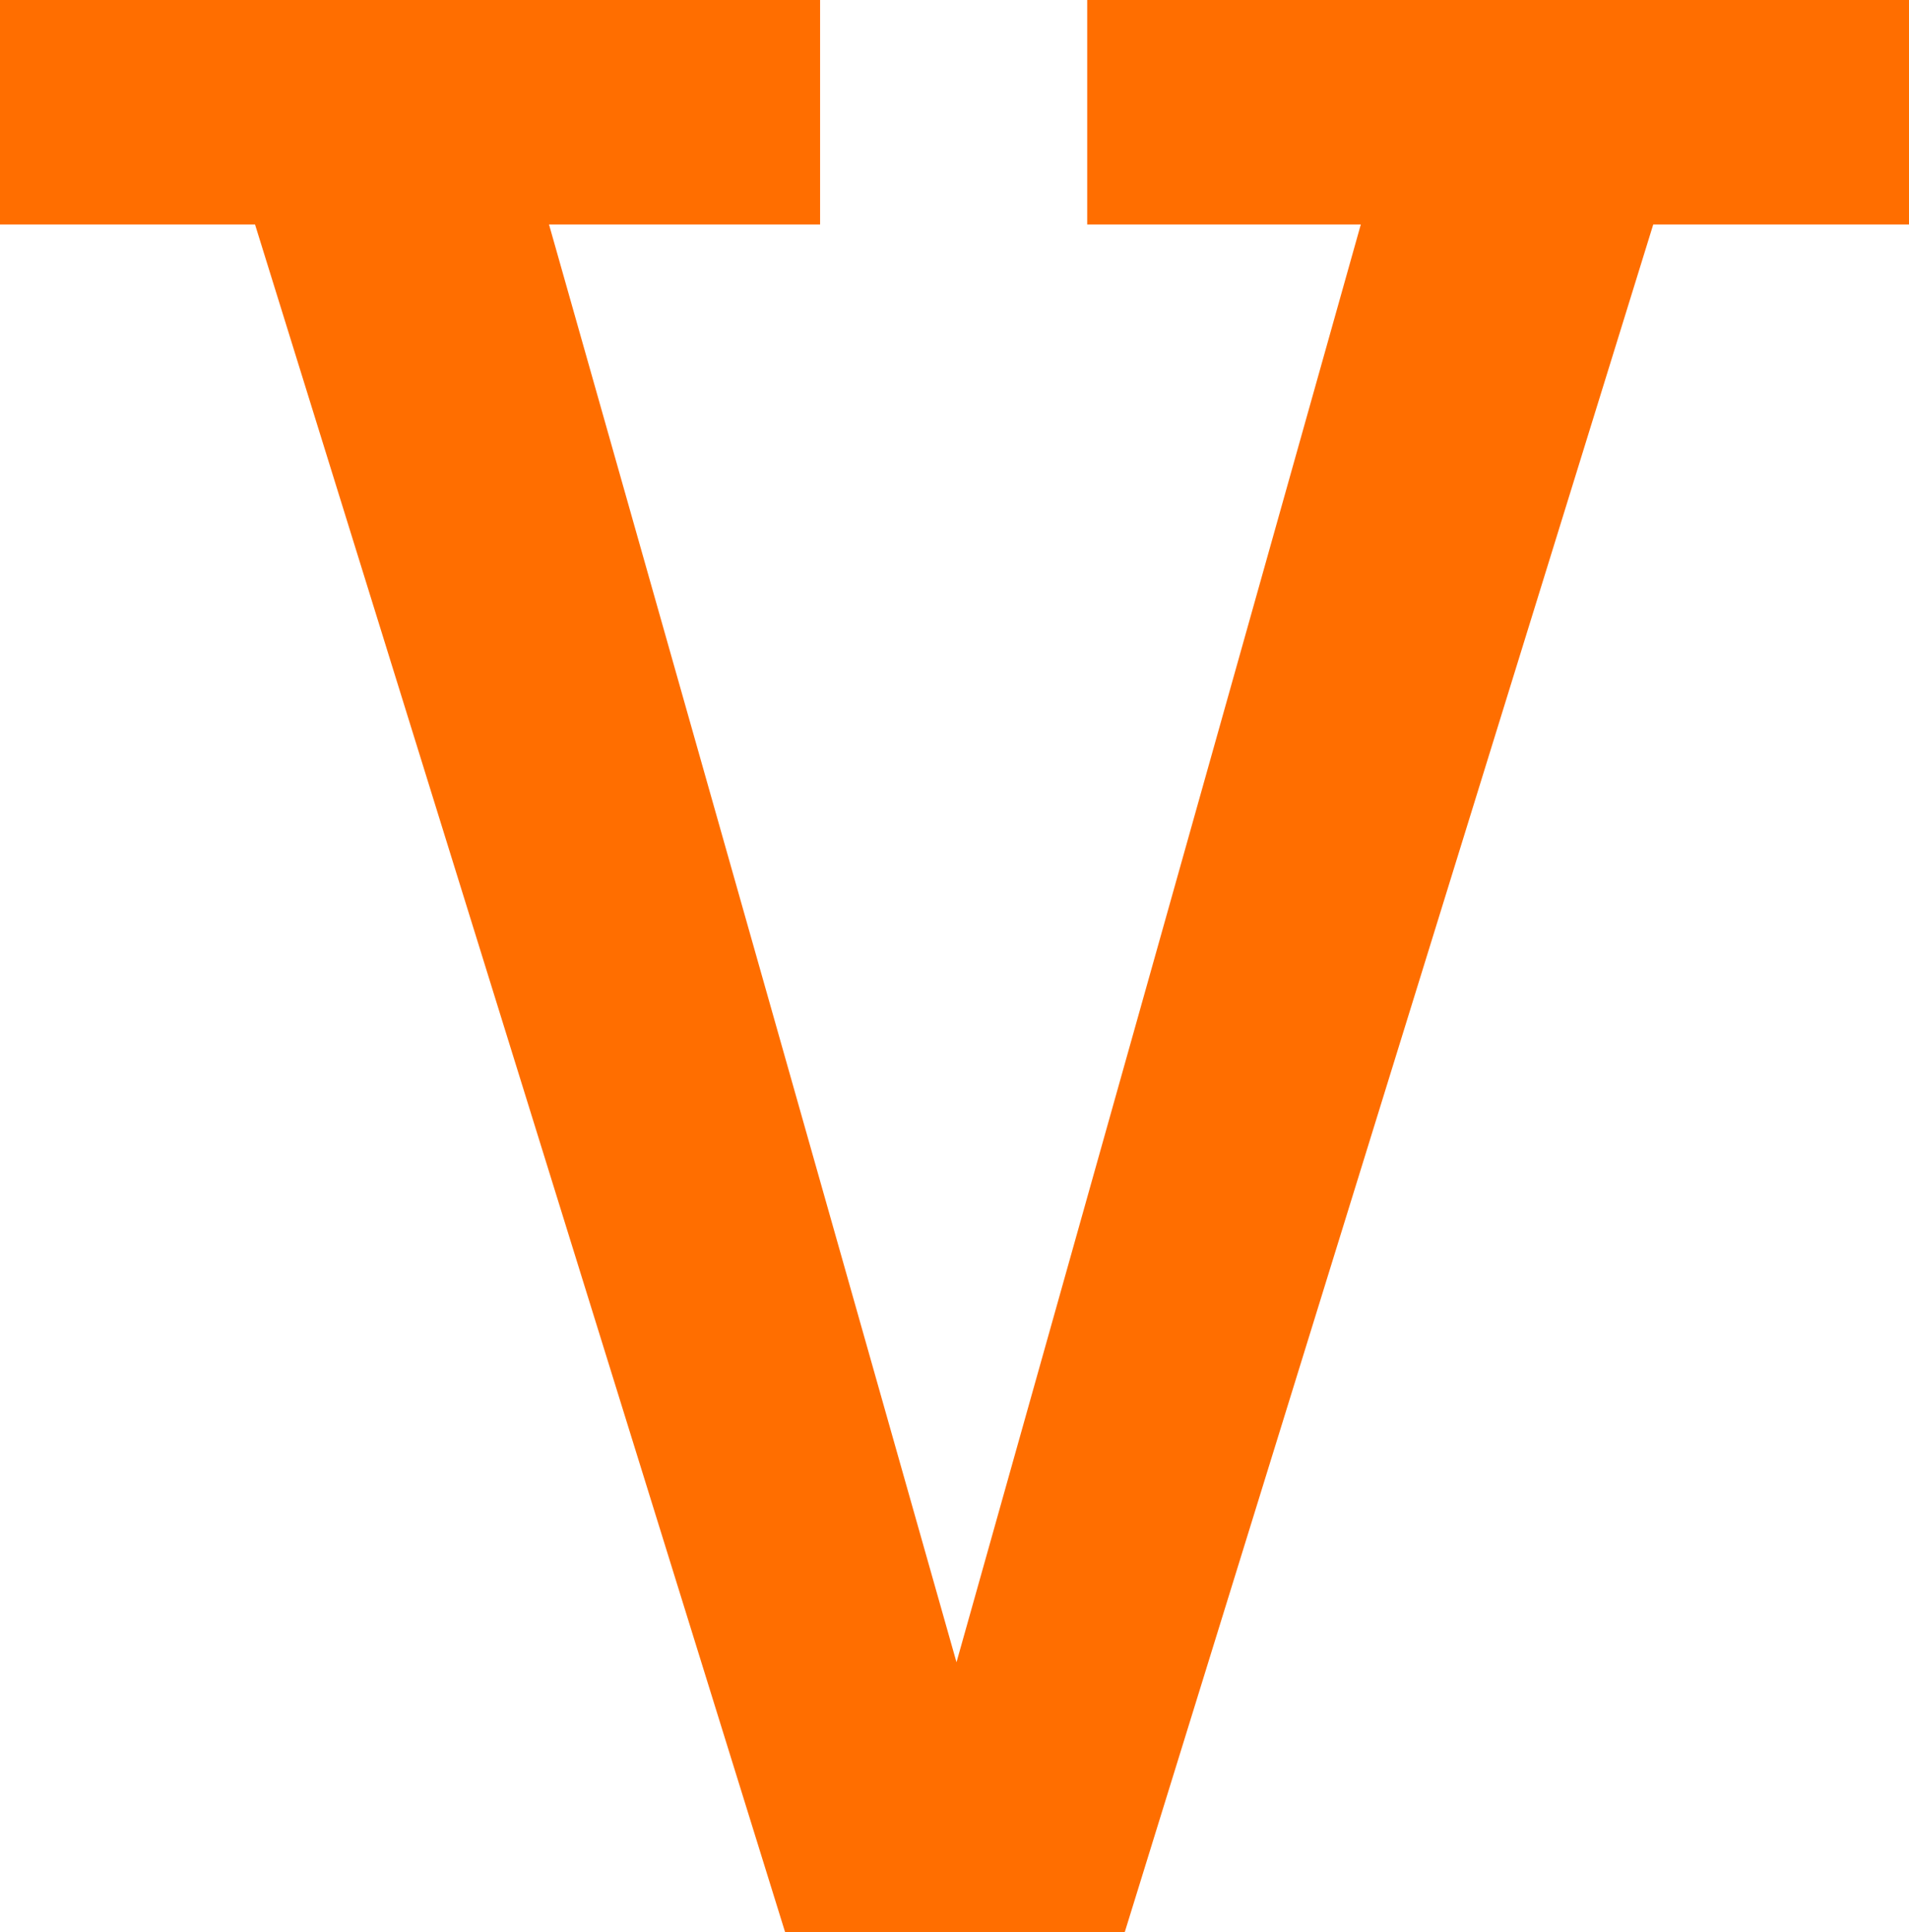
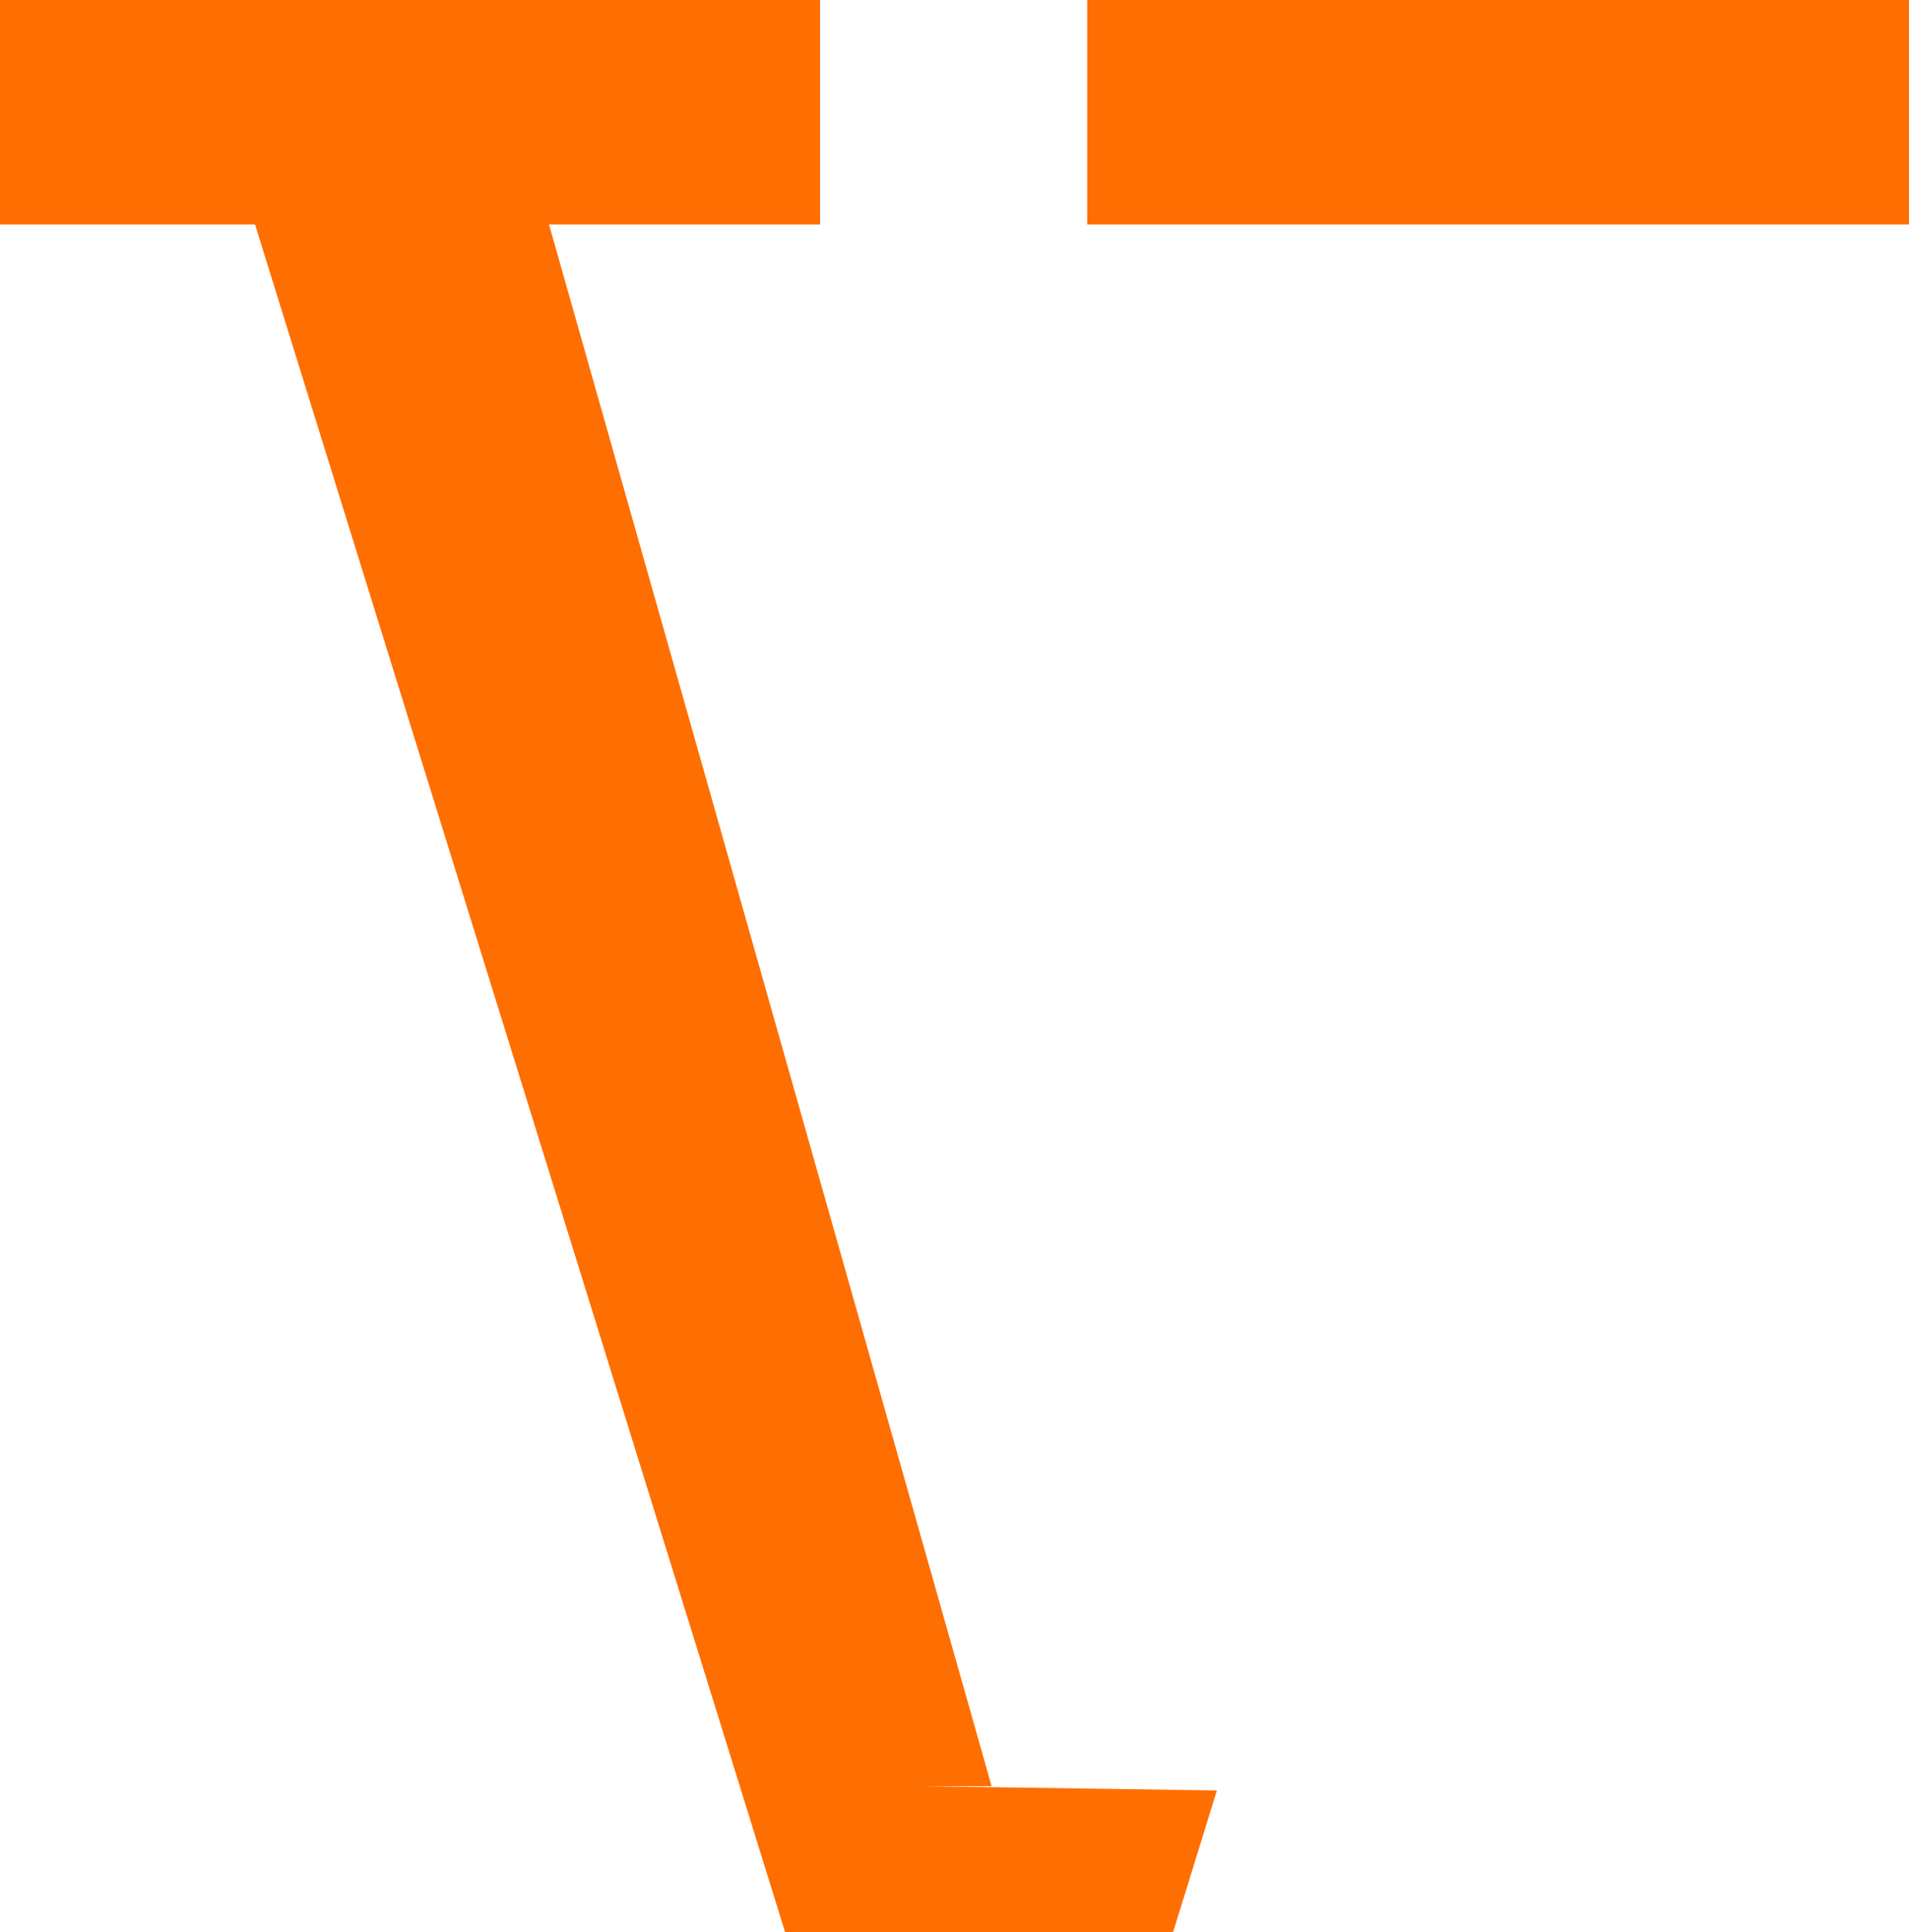
<svg xmlns="http://www.w3.org/2000/svg" id="_レイヤー_2" viewBox="0 0 22.37 22.64">
  <g id="_レイヤー_1-2">
-     <path d="M0,2.63V0h9.61v2.63H0ZM9.2,22.64L2.47.96h3.49l5.66,19.97h-.82L16.43.91l3.46.05-6.71,21.68h-3.98ZM12.74,2.63V0h9.64v2.63h-9.64Z" style="fill:#ff6e00; stroke-width:0px;" />
+     <path d="M0,2.63V0h9.61v2.63H0ZM9.2,22.64L2.47.96h3.49l5.66,19.97h-.82l3.46.05-6.71,21.68h-3.98ZM12.74,2.63V0h9.64v2.63h-9.64Z" style="fill:#ff6e00; stroke-width:0px;" />
  </g>
</svg>